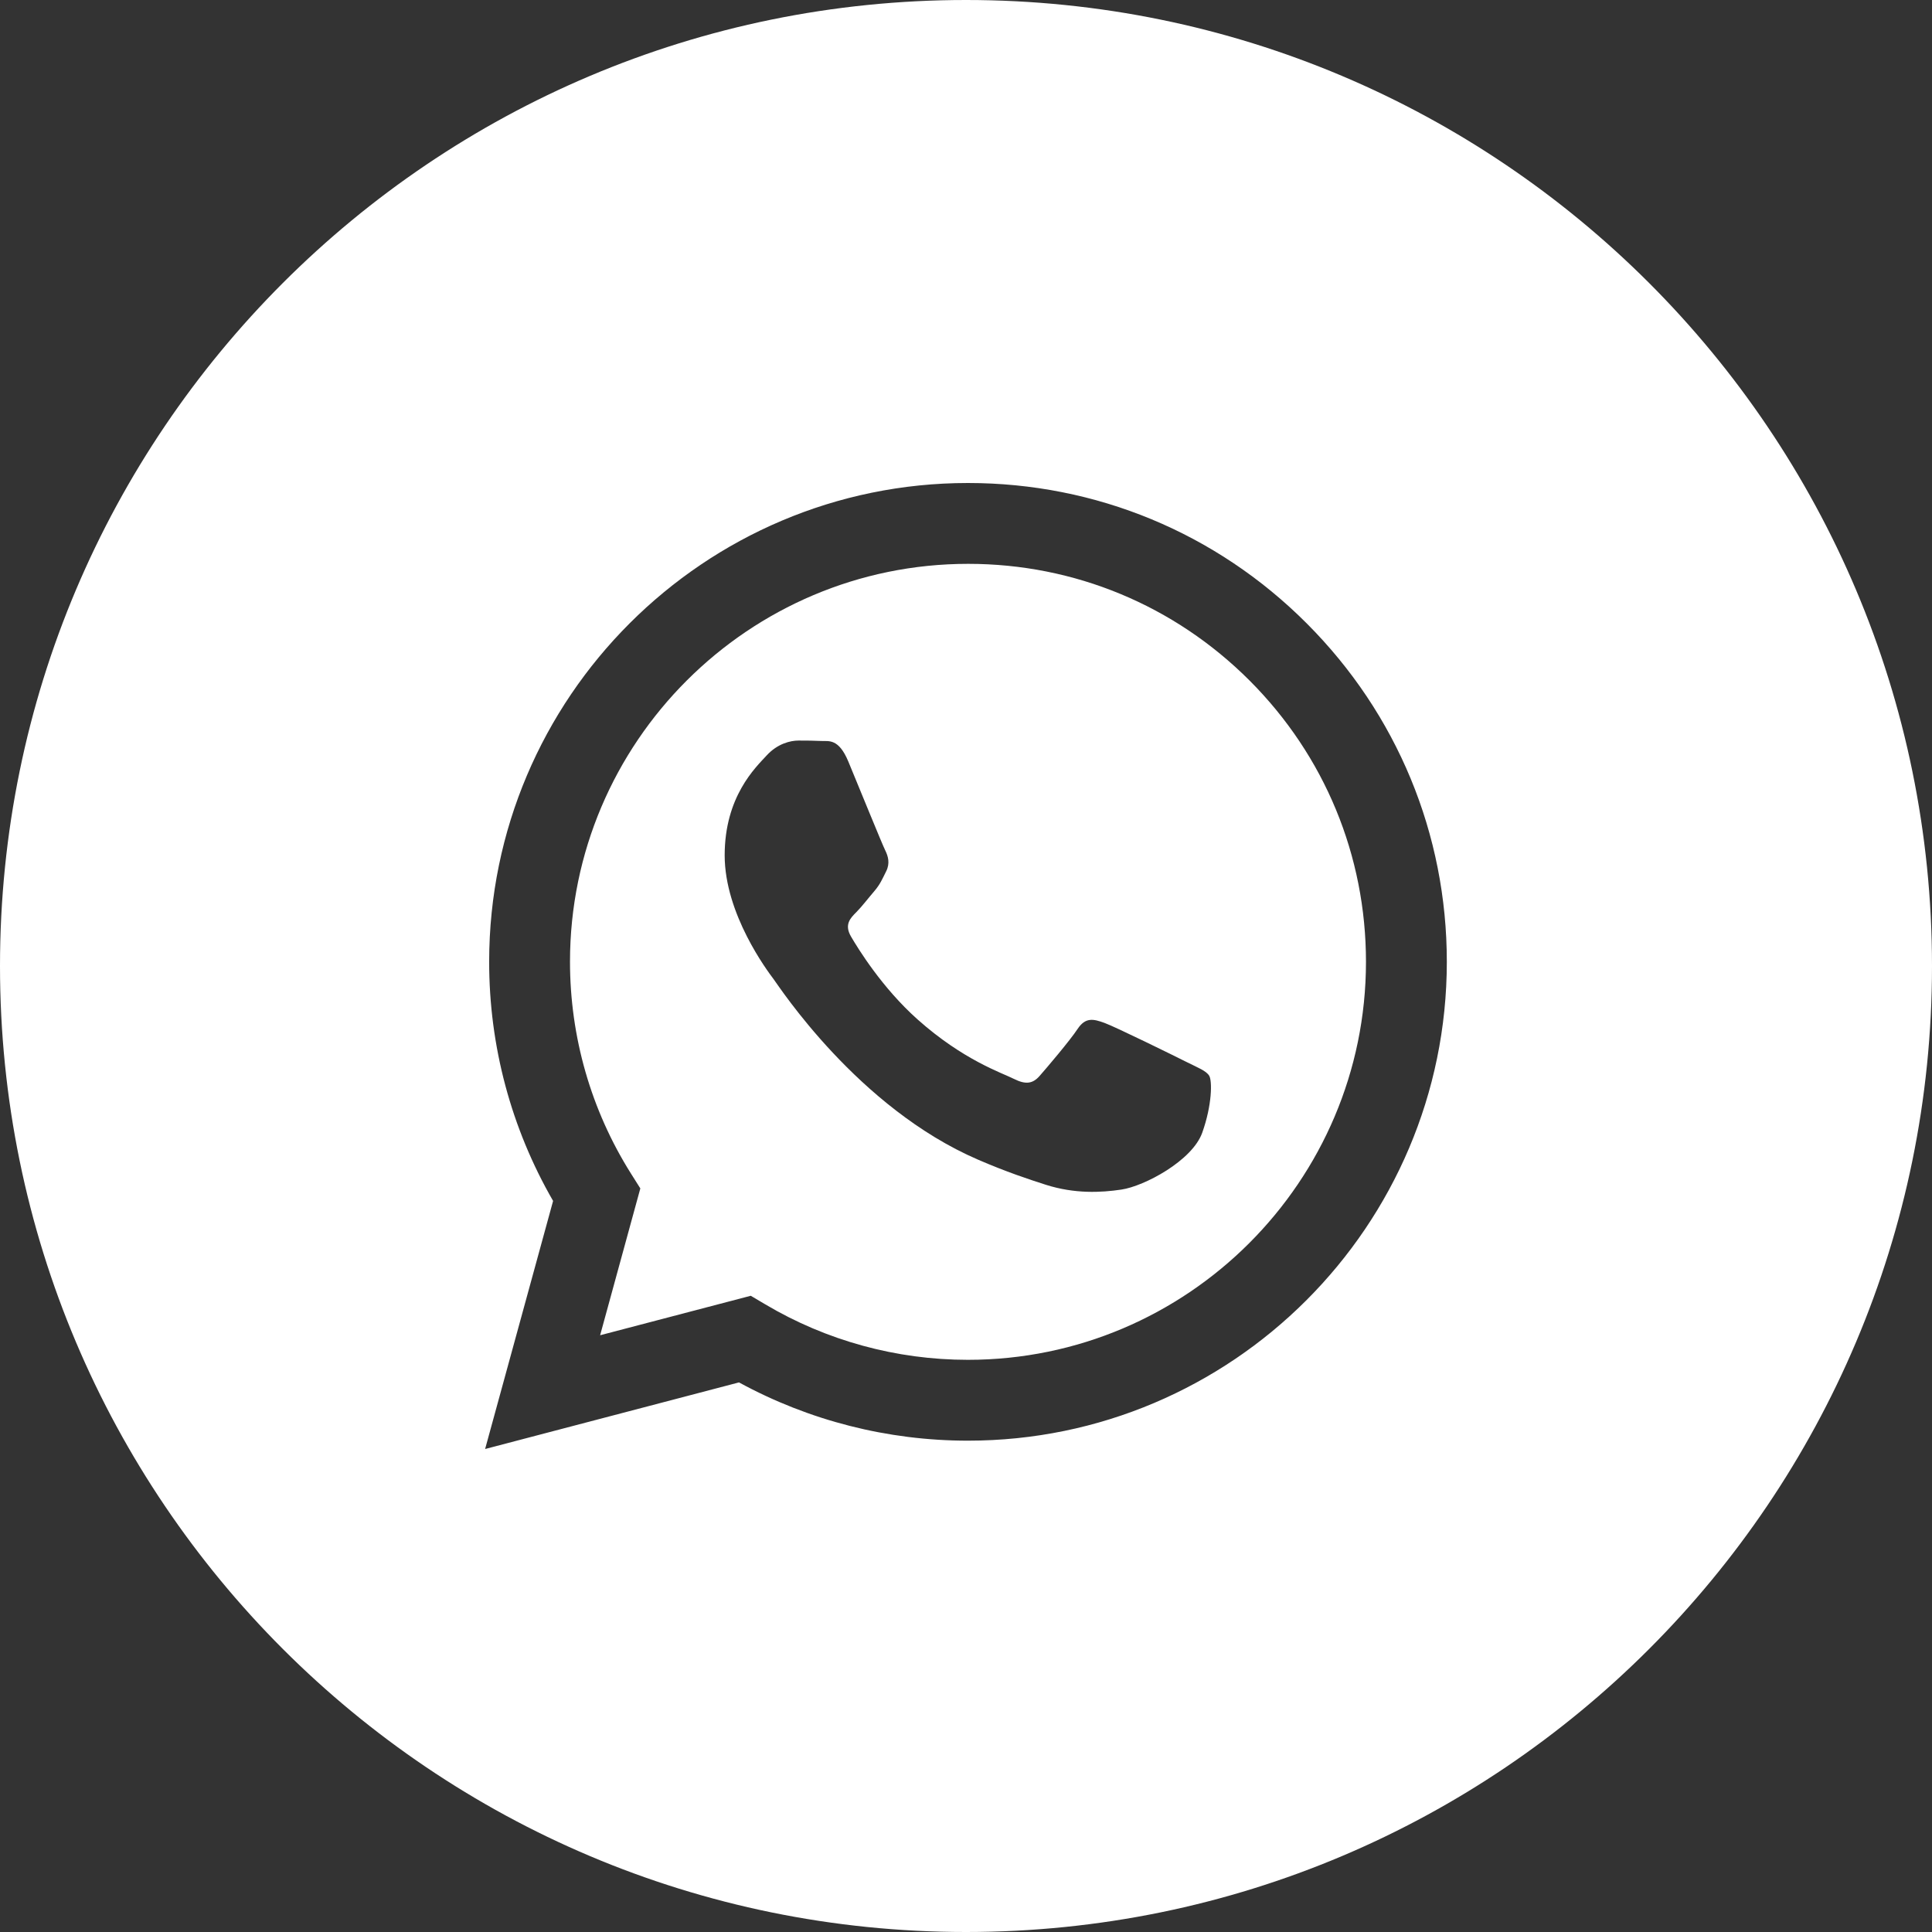
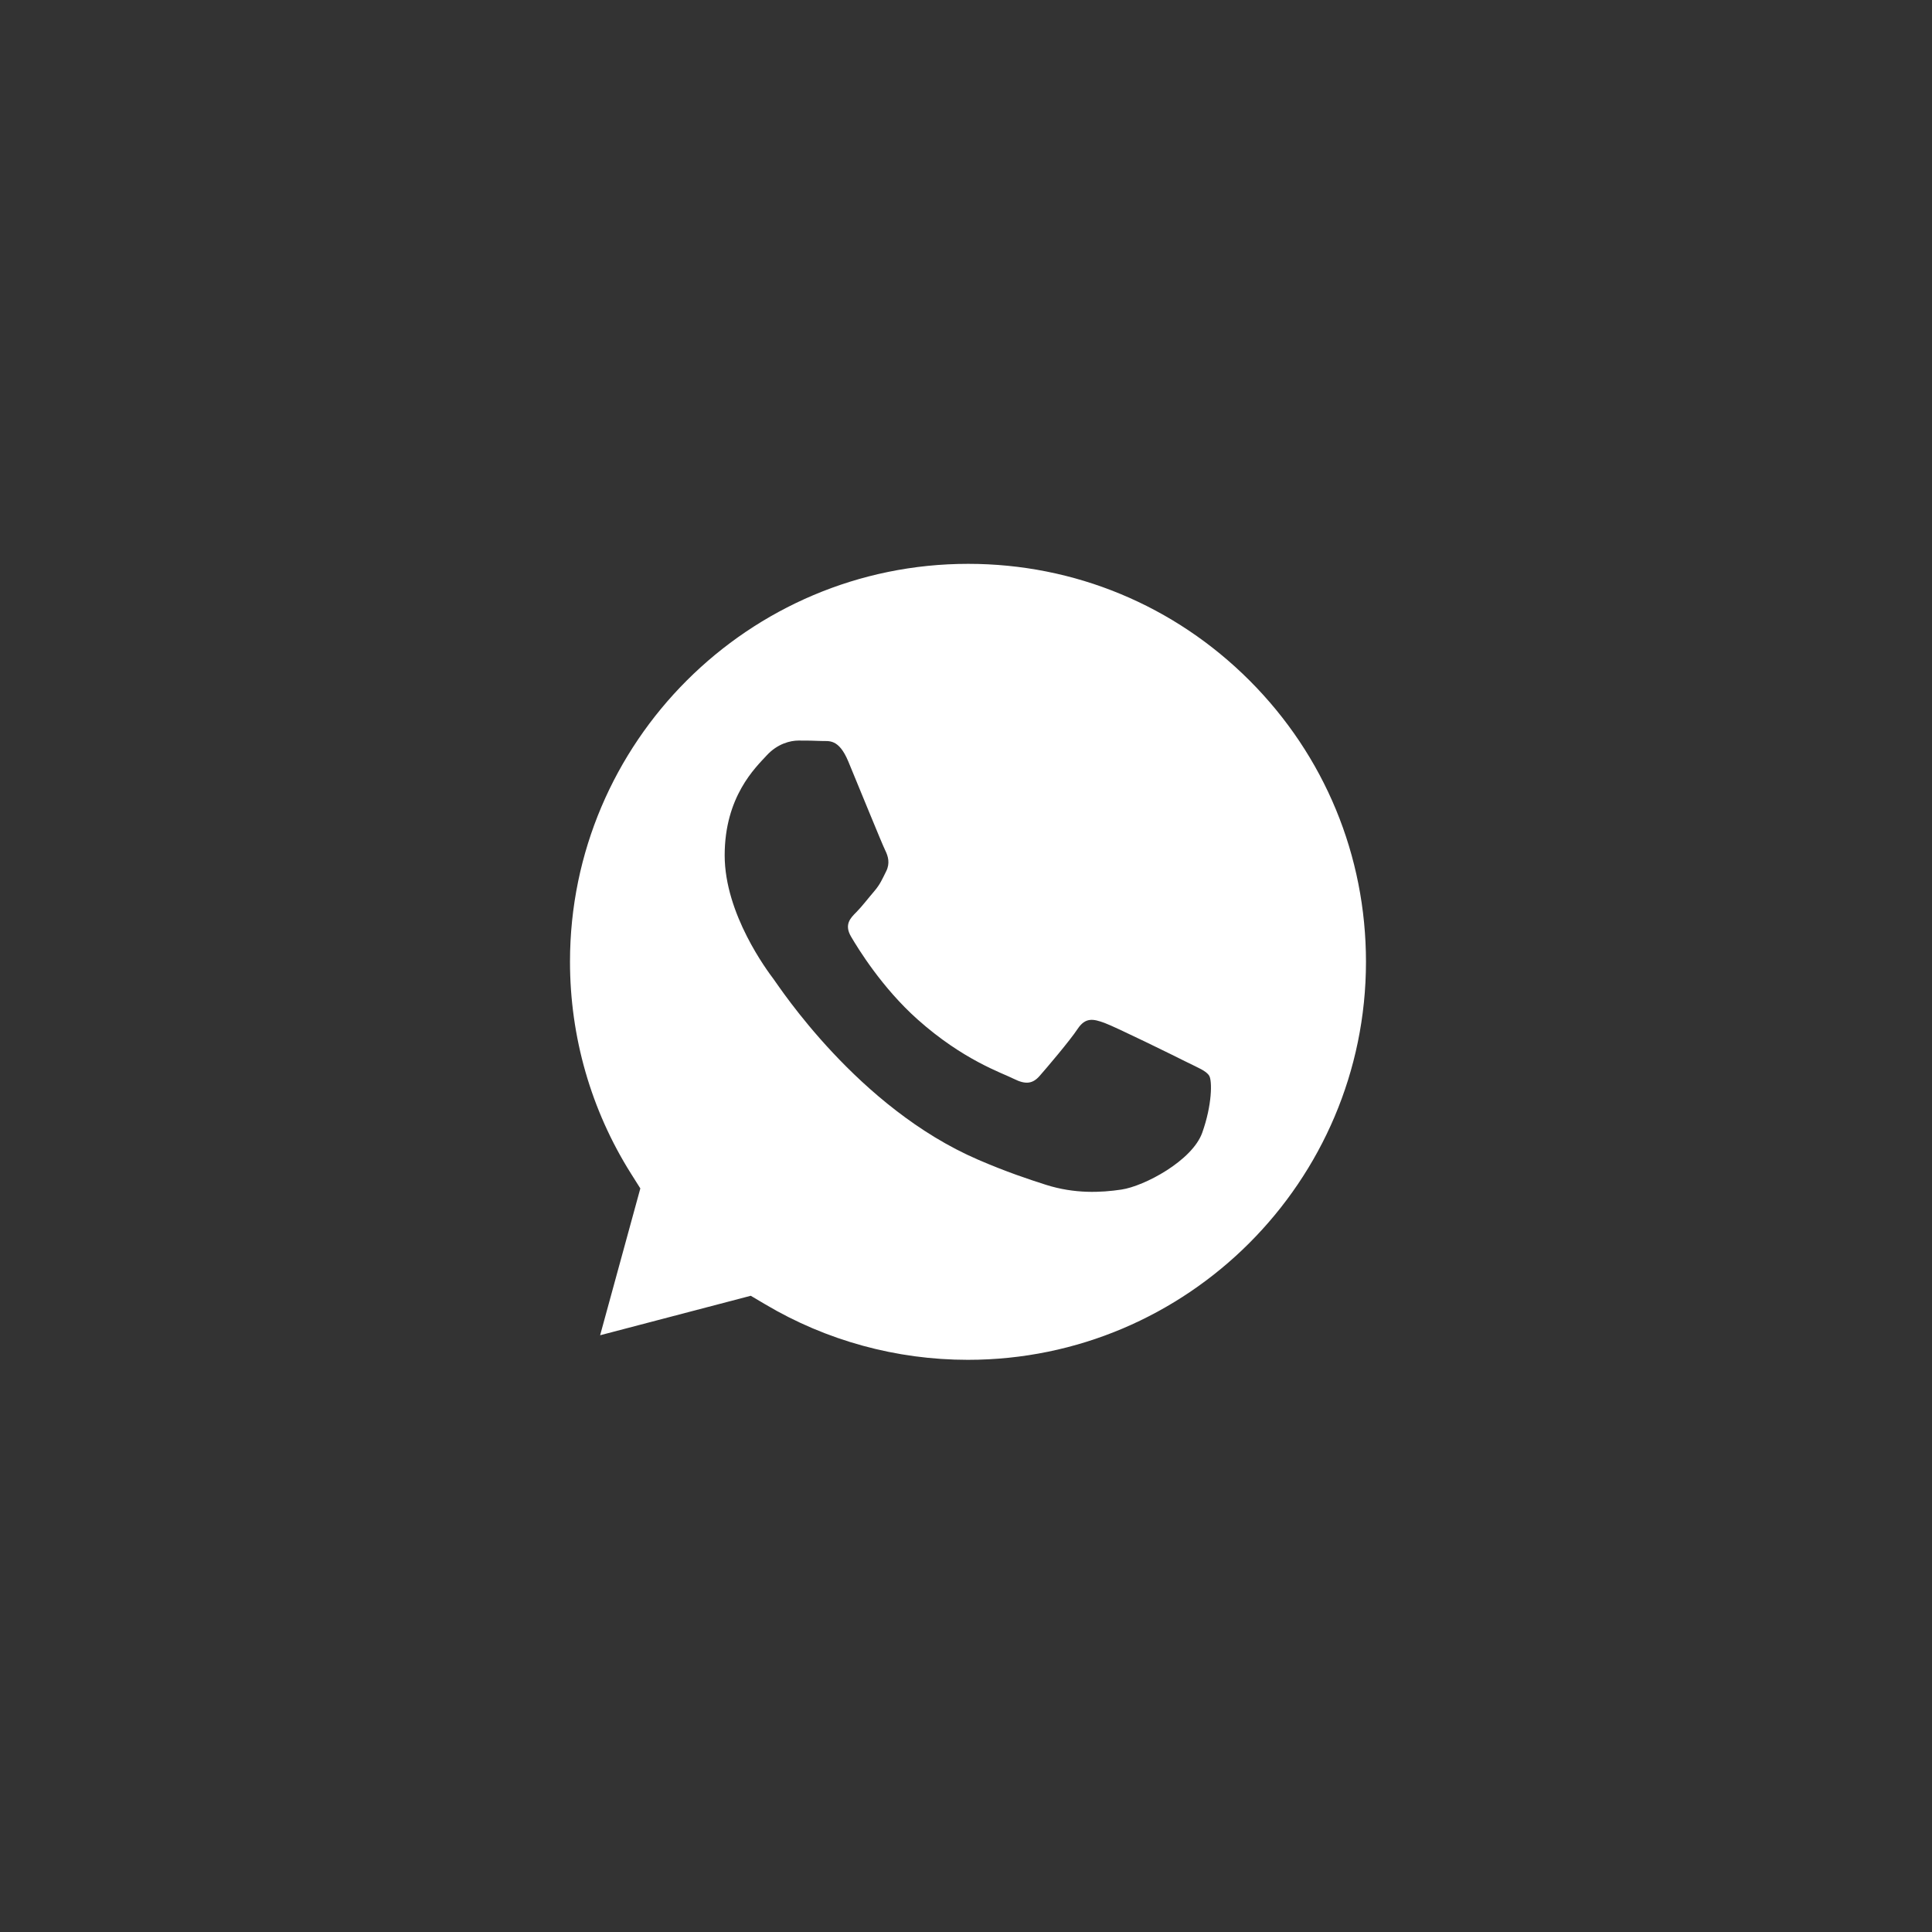
<svg xmlns="http://www.w3.org/2000/svg" version="1.1" id="Livello_1" x="0px" y="0px" width="512px" height="512px" viewBox="0 0 512 512" enable-background="new 0 0 512 512" xml:space="preserve">
  <rect x="0" y="0" width="512" height="512" fill="#333333" stroke="none" />
  <g id="Icons">
    <g id="Social-Media-Collection" transform="translate(-122 -396)">
      <g id="Whatsapp" transform="translate(122 396)">
        <path id="Fill-232" fill="#FFFFFF" d="M318.606,300.176c-2.64,7.408-15.313,14.16-21.408,15.072     c-5.456,0.816-12.368,1.152-19.968-1.248c-4.607-1.473-10.512-3.424-18.064-6.688c-31.808-13.729-52.592-45.744-54.176-47.856     s-12.944-17.184-12.944-32.784c0-15.6,8.192-23.28,11.104-26.448c2.896-3.168,6.336-3.968,8.448-3.968     c2.112,0,4.224,0.016,6.08,0.112c1.952,0.096,4.56-0.736,7.136,5.44c2.64,6.352,8.976,21.952,9.776,23.536     c0.784,1.584,1.312,3.44,0.256,5.552c-1.056,2.112-1.584,3.44-3.168,5.296c-1.584,1.84-3.328,4.128-4.752,5.552     c-1.584,1.568-3.248,3.296-1.392,6.464c1.856,3.168,8.208,13.552,17.632,21.952c12.112,10.8,22.335,14.145,25.503,15.744     c3.168,1.584,5.024,1.312,6.865-0.801c1.855-2.111,7.936-9.248,10.047-12.432c2.112-3.168,4.225-2.64,7.137-1.584     c2.896,1.057,18.496,8.721,21.664,10.32c3.168,1.584,5.279,2.367,6.08,3.695C321.246,286.432,321.246,292.768,318.606,300.176      M256.574,149.424c-58.176,0-105.504,47.296-105.52,105.424c0,19.919,5.568,39.328,16.128,56.112l2.512,3.983l-10.656,38.912     l39.92-10.463l3.84,2.271c16.192,9.616,34.752,14.704,53.68,14.704h0.048c58.128,0,105.44-47.296,105.472-105.44     c0-28.176-10.943-54.656-30.863-74.592C311.215,160.416,284.734,149.424,256.574,149.424" />
        <g id="Fill-324">
-           <path id="Fill-233" fill="#FFFFFF" d="M256.527,381.792h-0.047c-21.248,0-42.112-5.328-60.64-15.44L128.56,384l18.016-65.744      c-11.104-19.232-16.96-41.056-16.944-63.424C129.664,184.896,186.576,128,256.527,128c33.937,0,65.809,13.216,89.761,37.2      c23.952,23.968,37.152,55.84,37.136,89.744C383.392,324.88,326.464,381.792,256.527,381.792 M256,0C114.608,0,0,114.608,0,256      c0,141.376,114.608,256,256,256c141.376,0,256-114.624,256-256C512,114.608,397.376,0,256,0" />
-         </g>
+           </g>
      </g>
    </g>
  </g>
</svg>